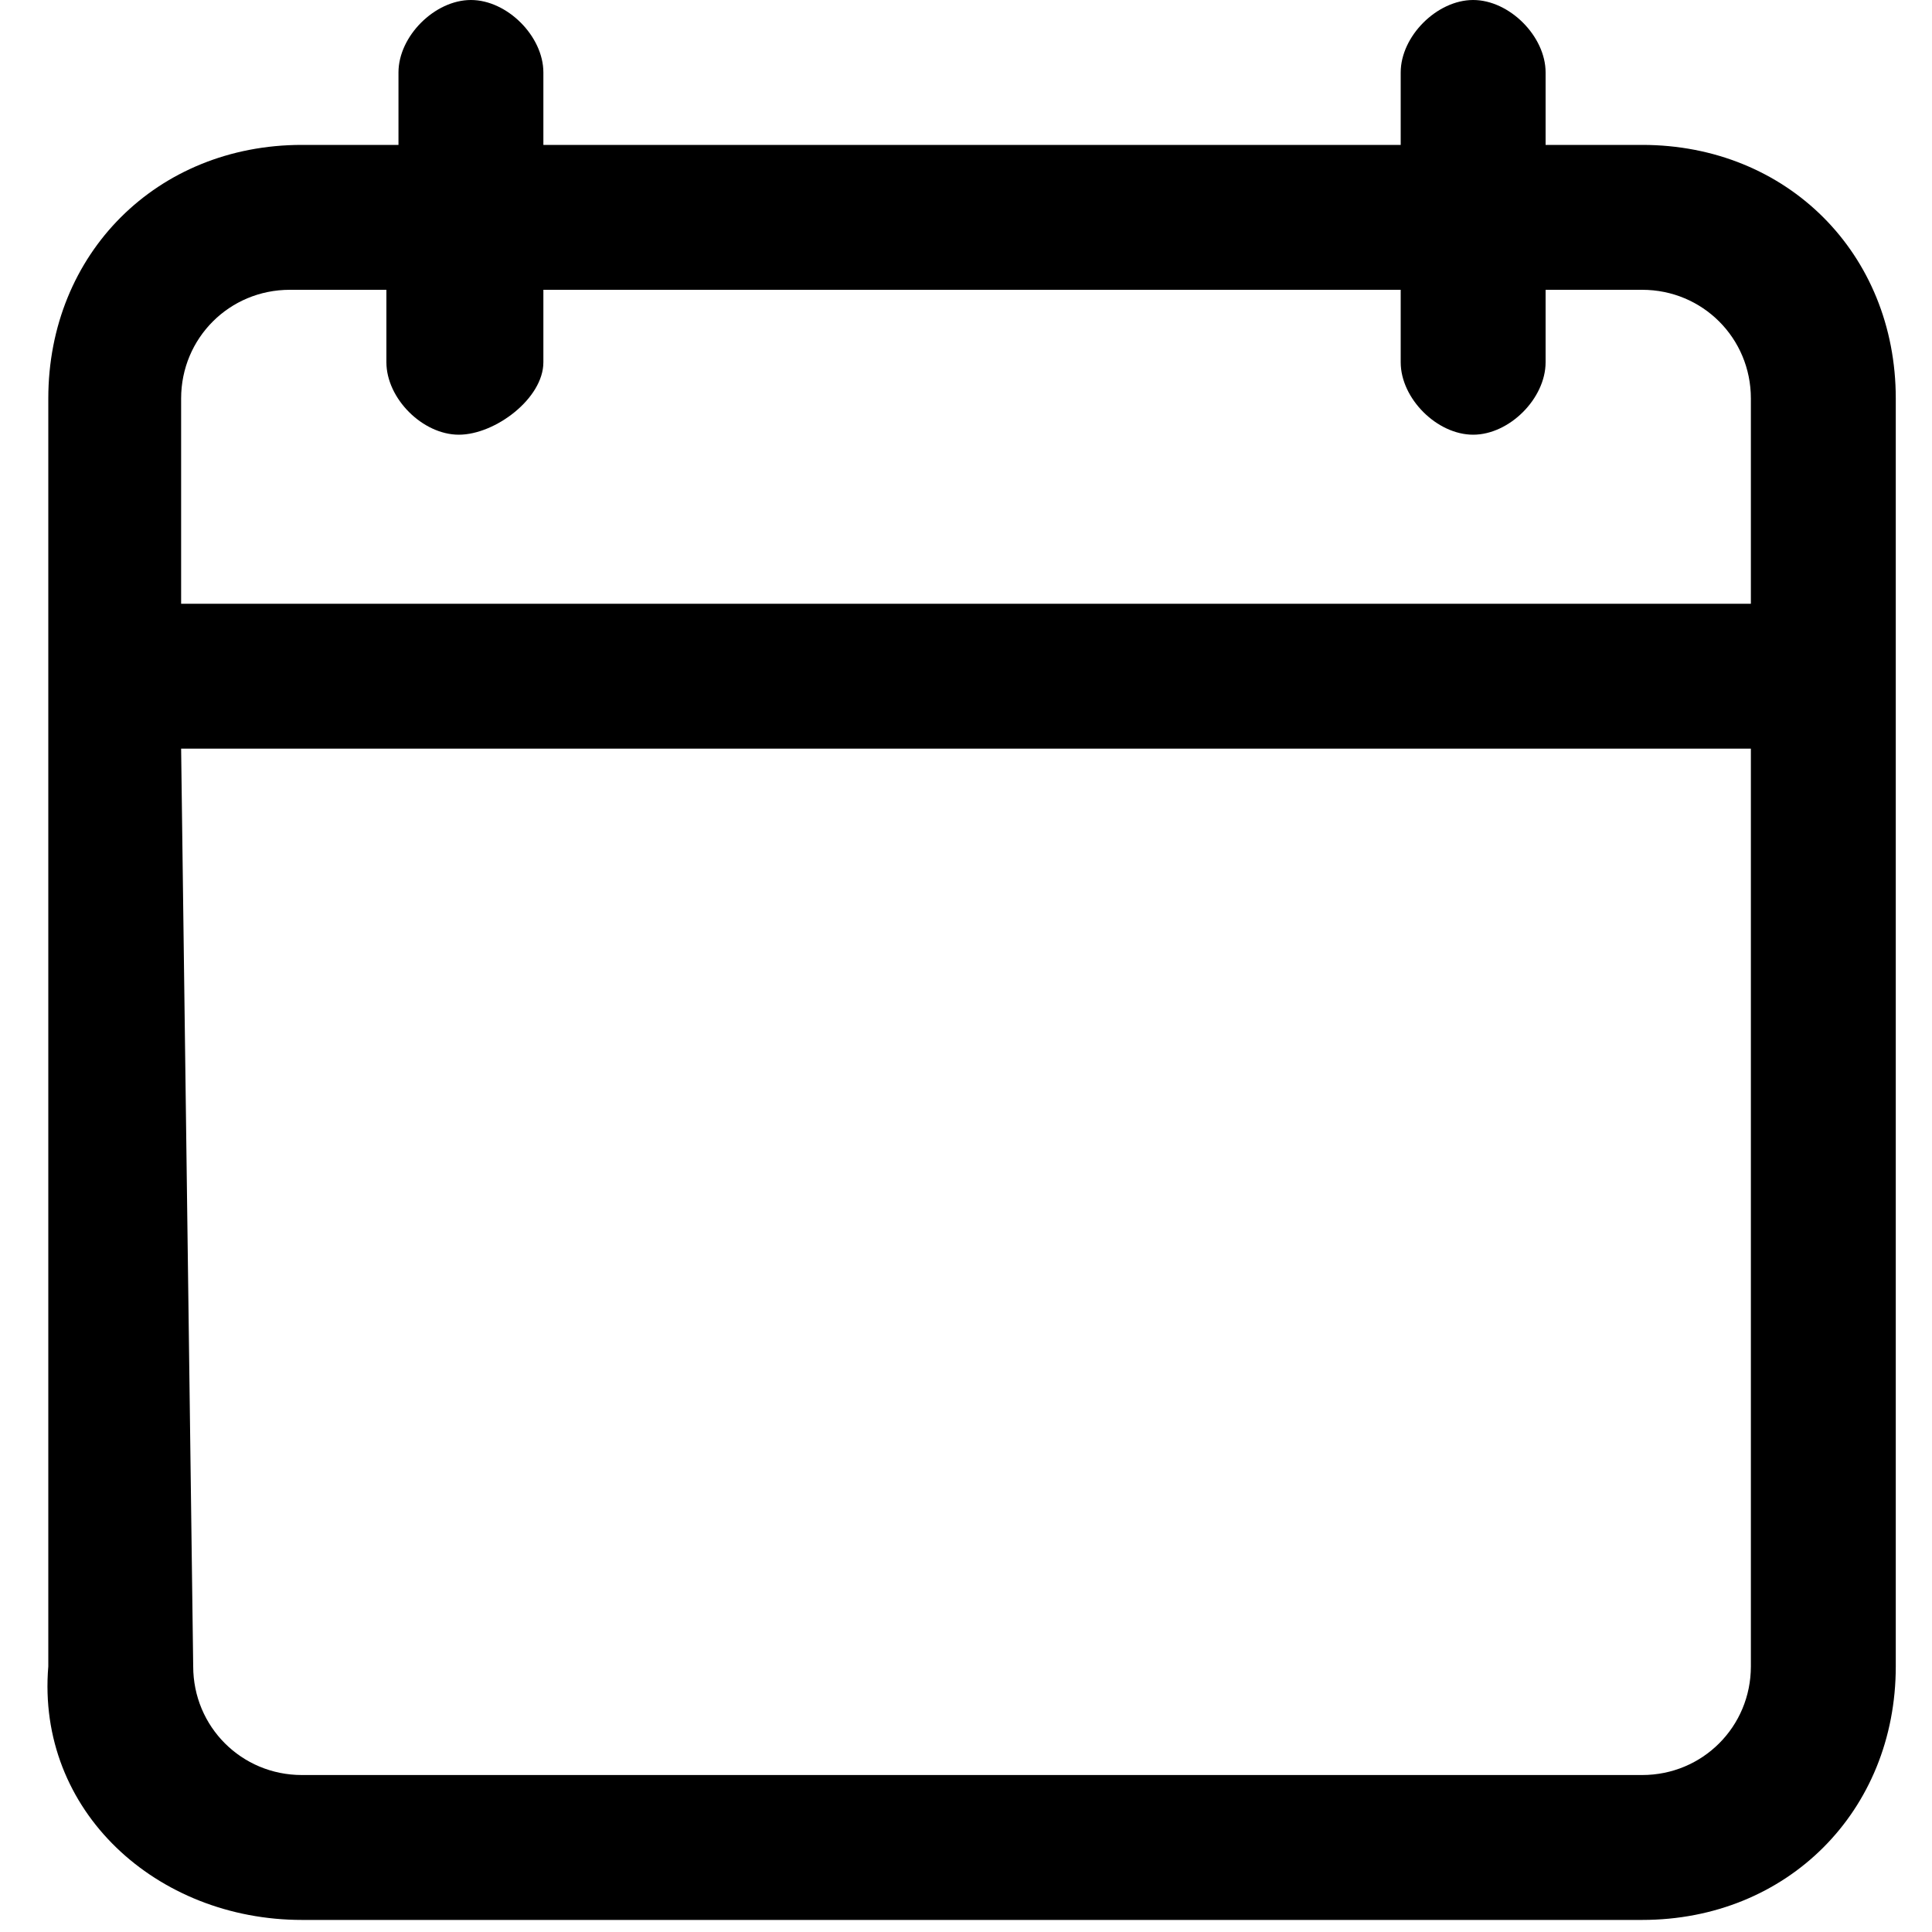
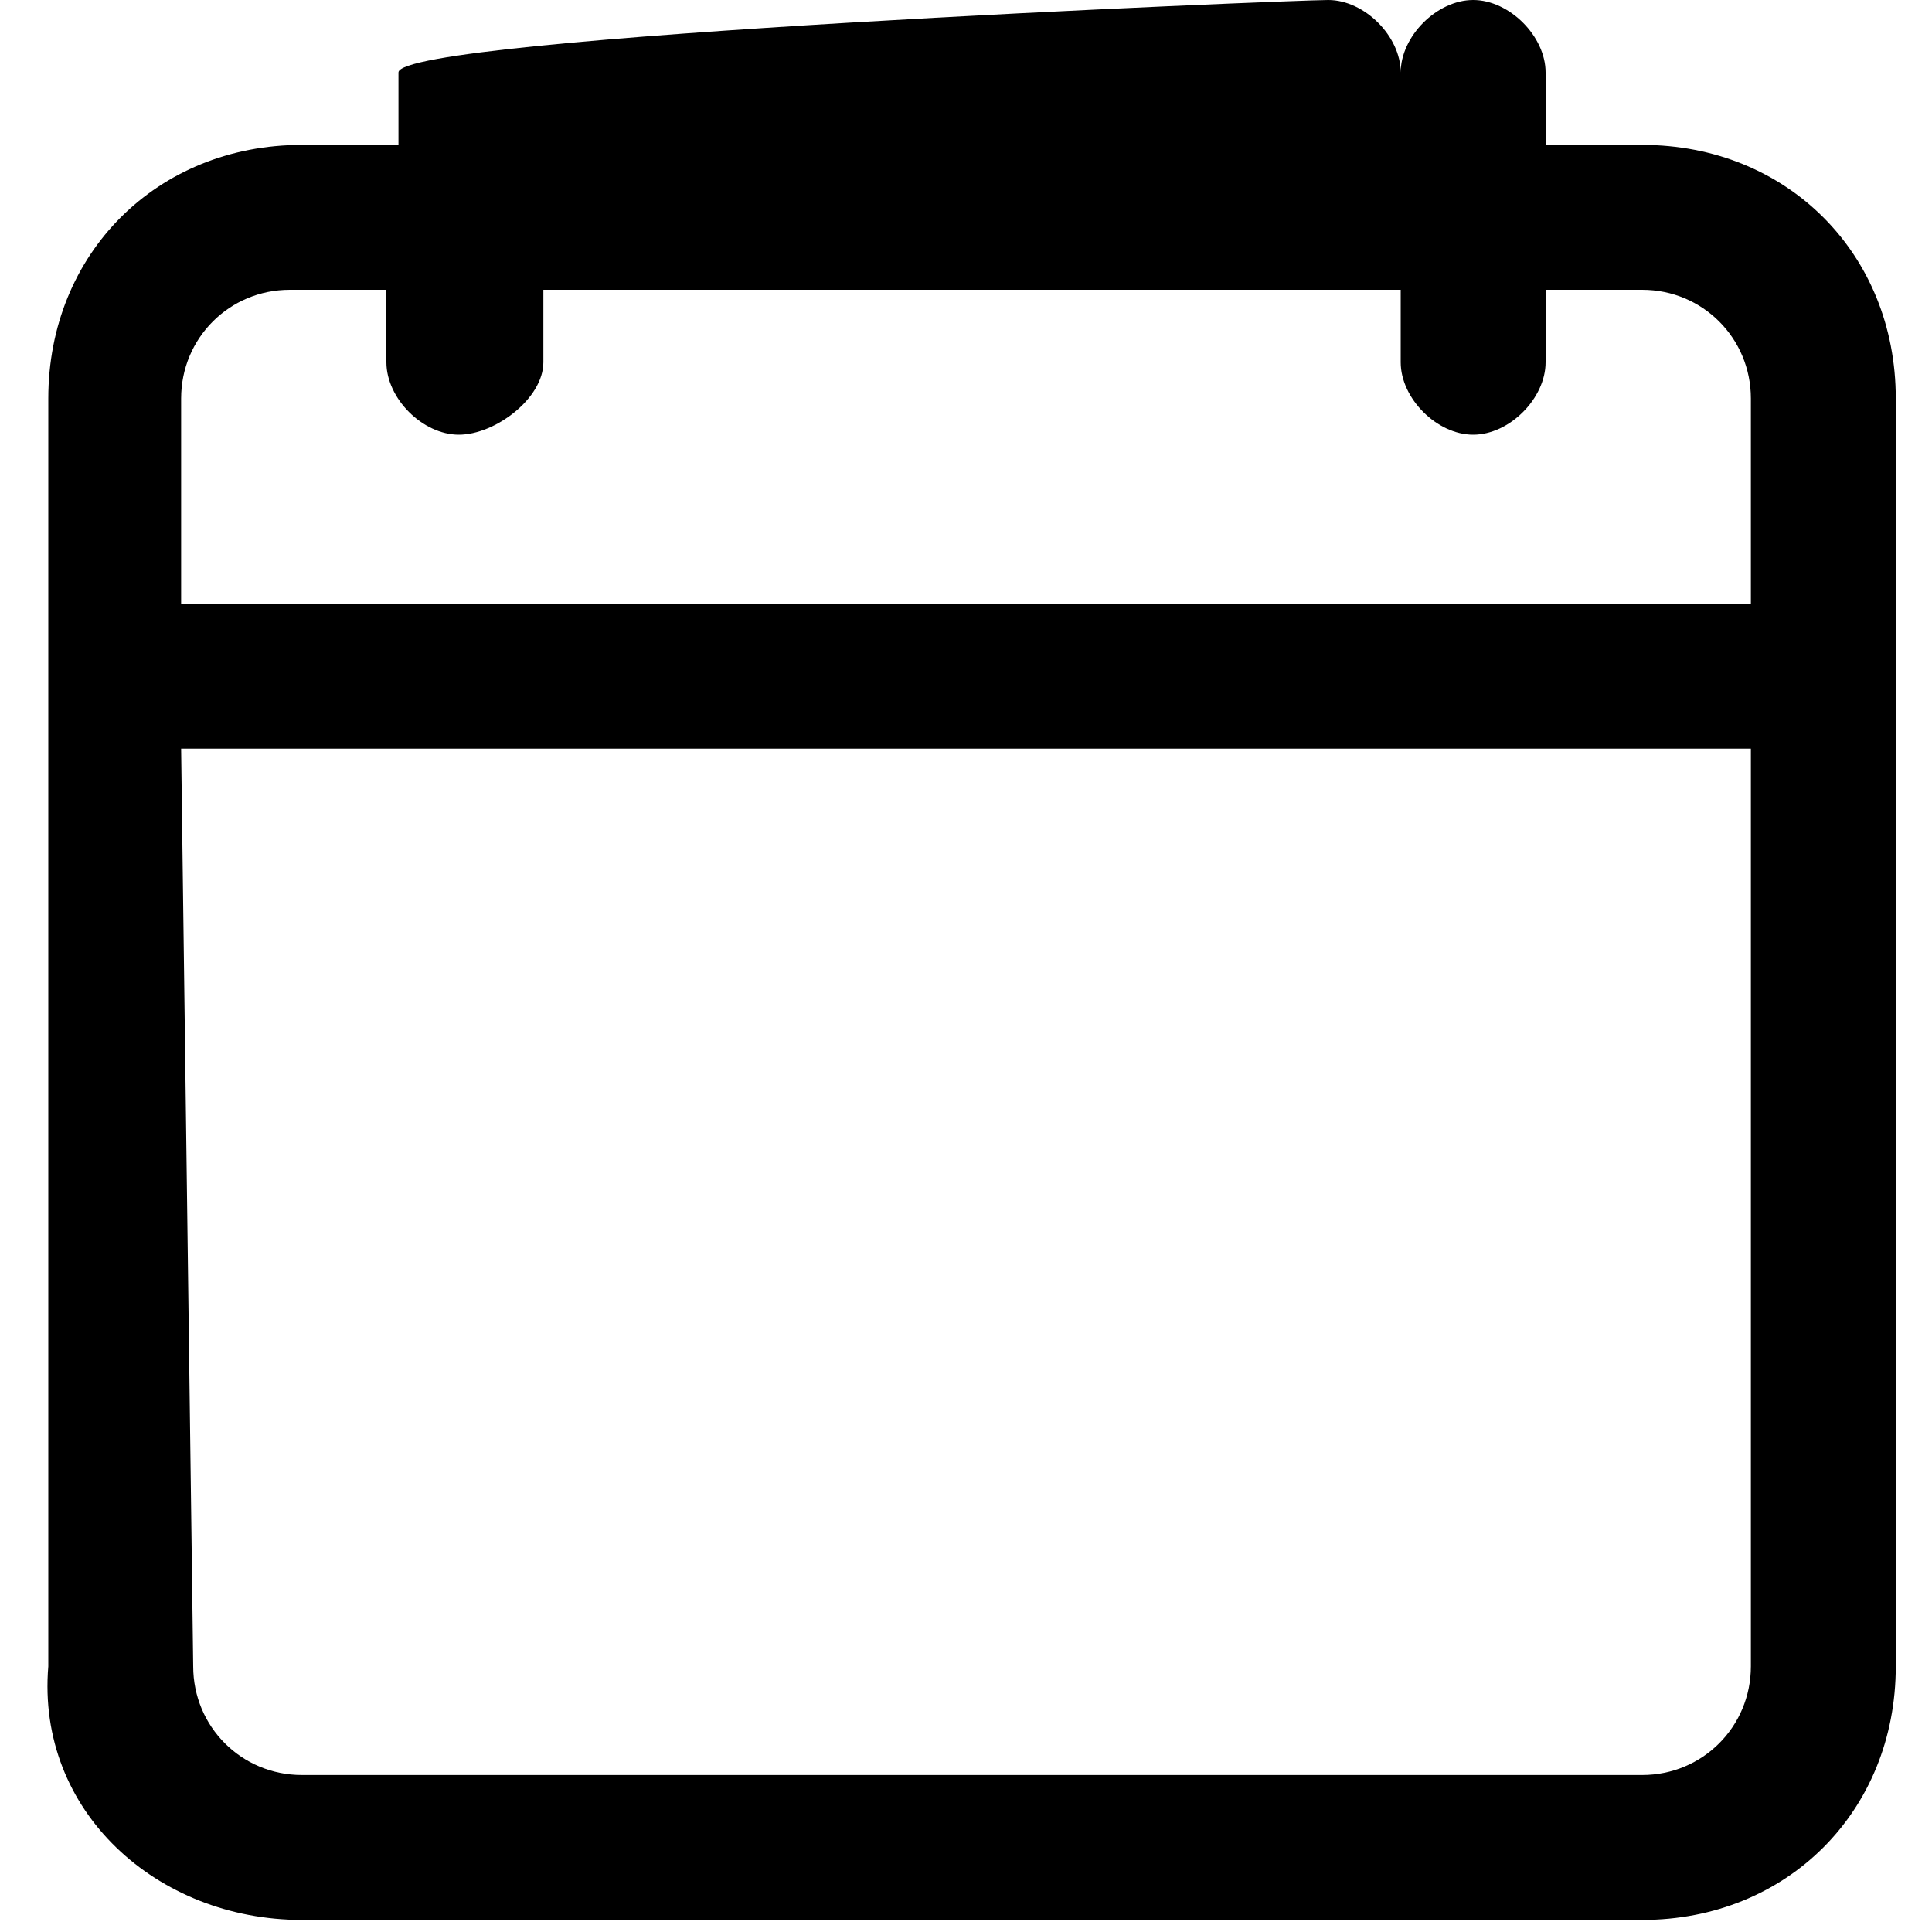
<svg xmlns="http://www.w3.org/2000/svg" version="1.1" id="Layer_1" x="0px" y="0px" width="16px" height="16px" viewBox="0 0 16 16" style="enable-background:new 0 0 16 16;" xml:space="preserve">
  <style type="text/css">
	.Drop_x0020_Shadow{fill:none;}
	.Outer_x0020_Glow_x0020_5_x0020_pt{fill:none;}
	.Blue_x0020_Neon{fill:none;stroke:#8AACDA;stroke-width:7;stroke-linecap:round;stroke-linejoin:round;}
	.Chrome_x0020_Highlight{fill:url(#SVGID_1_);stroke:#FFFFFF;stroke-width:0.363;stroke-miterlimit:1;}
	.Jive_GS{fill:#FFDD00;}
	.Alyssa_GS{fill:#A6D0E4;}
</style>
  <linearGradient id="SVGID_1_" gradientUnits="userSpaceOnUse" x1="0" y1="0" x2="4.489659e-011" y2="-1">
    <stop offset="0" style="stop-color:#656565" />
    <stop offset="0.618" style="stop-color:#1B1B1B" />
    <stop offset="0.629" style="stop-color:#545454" />
    <stop offset="0.983" style="stop-color:#3E3E3E" />
  </linearGradient>
  <g>
    <g>
-       <path d="M2.5,15.9h11.1c1.2,0,2.1-0.9,2.1-2.1V3.3c0-1.2-0.9-2.1-2.1-2.1h-0.8V0.6c0-0.3-0.3-0.6-0.6-0.6s-0.6,0.3-0.6,0.6v0.6    H4.5V0.6c0-0.3-0.3-0.6-0.6-0.6S3.3,0.3,3.3,0.6v0.6H2.5c-1.2,0-2.1,0.9-2.1,2.1v10.5C0.3,15,1.3,15.9,2.5,15.9L2.5,15.9z     M1.5,3.3c0-0.5,0.4-0.9,0.9-0.9h0.8V3c0,0.3,0.3,0.6,0.6,0.6S4.5,3.3,4.5,3V2.4h7.1V3c0,0.3,0.3,0.6,0.6,0.6    c0.3,0,0.6-0.3,0.6-0.6V2.4h0.8c0.5,0,0.9,0.4,0.9,0.9v1.7h-13L1.5,3.3z M1.5,6.2h13v7.6c0,0.5-0.4,0.9-0.9,0.9H2.5    c-0.5,0-0.9-0.4-0.9-0.9L1.5,6.2z" />
+       <path d="M2.5,15.9h11.1c1.2,0,2.1-0.9,2.1-2.1V3.3c0-1.2-0.9-2.1-2.1-2.1h-0.8V0.6c0-0.3-0.3-0.6-0.6-0.6s-0.6,0.3-0.6,0.6v0.6    V0.6c0-0.3-0.3-0.6-0.6-0.6S3.3,0.3,3.3,0.6v0.6H2.5c-1.2,0-2.1,0.9-2.1,2.1v10.5C0.3,15,1.3,15.9,2.5,15.9L2.5,15.9z     M1.5,3.3c0-0.5,0.4-0.9,0.9-0.9h0.8V3c0,0.3,0.3,0.6,0.6,0.6S4.5,3.3,4.5,3V2.4h7.1V3c0,0.3,0.3,0.6,0.6,0.6    c0.3,0,0.6-0.3,0.6-0.6V2.4h0.8c0.5,0,0.9,0.4,0.9,0.9v1.7h-13L1.5,3.3z M1.5,6.2h13v7.6c0,0.5-0.4,0.9-0.9,0.9H2.5    c-0.5,0-0.9-0.4-0.9-0.9L1.5,6.2z" />
    </g>
  </g>
</svg>